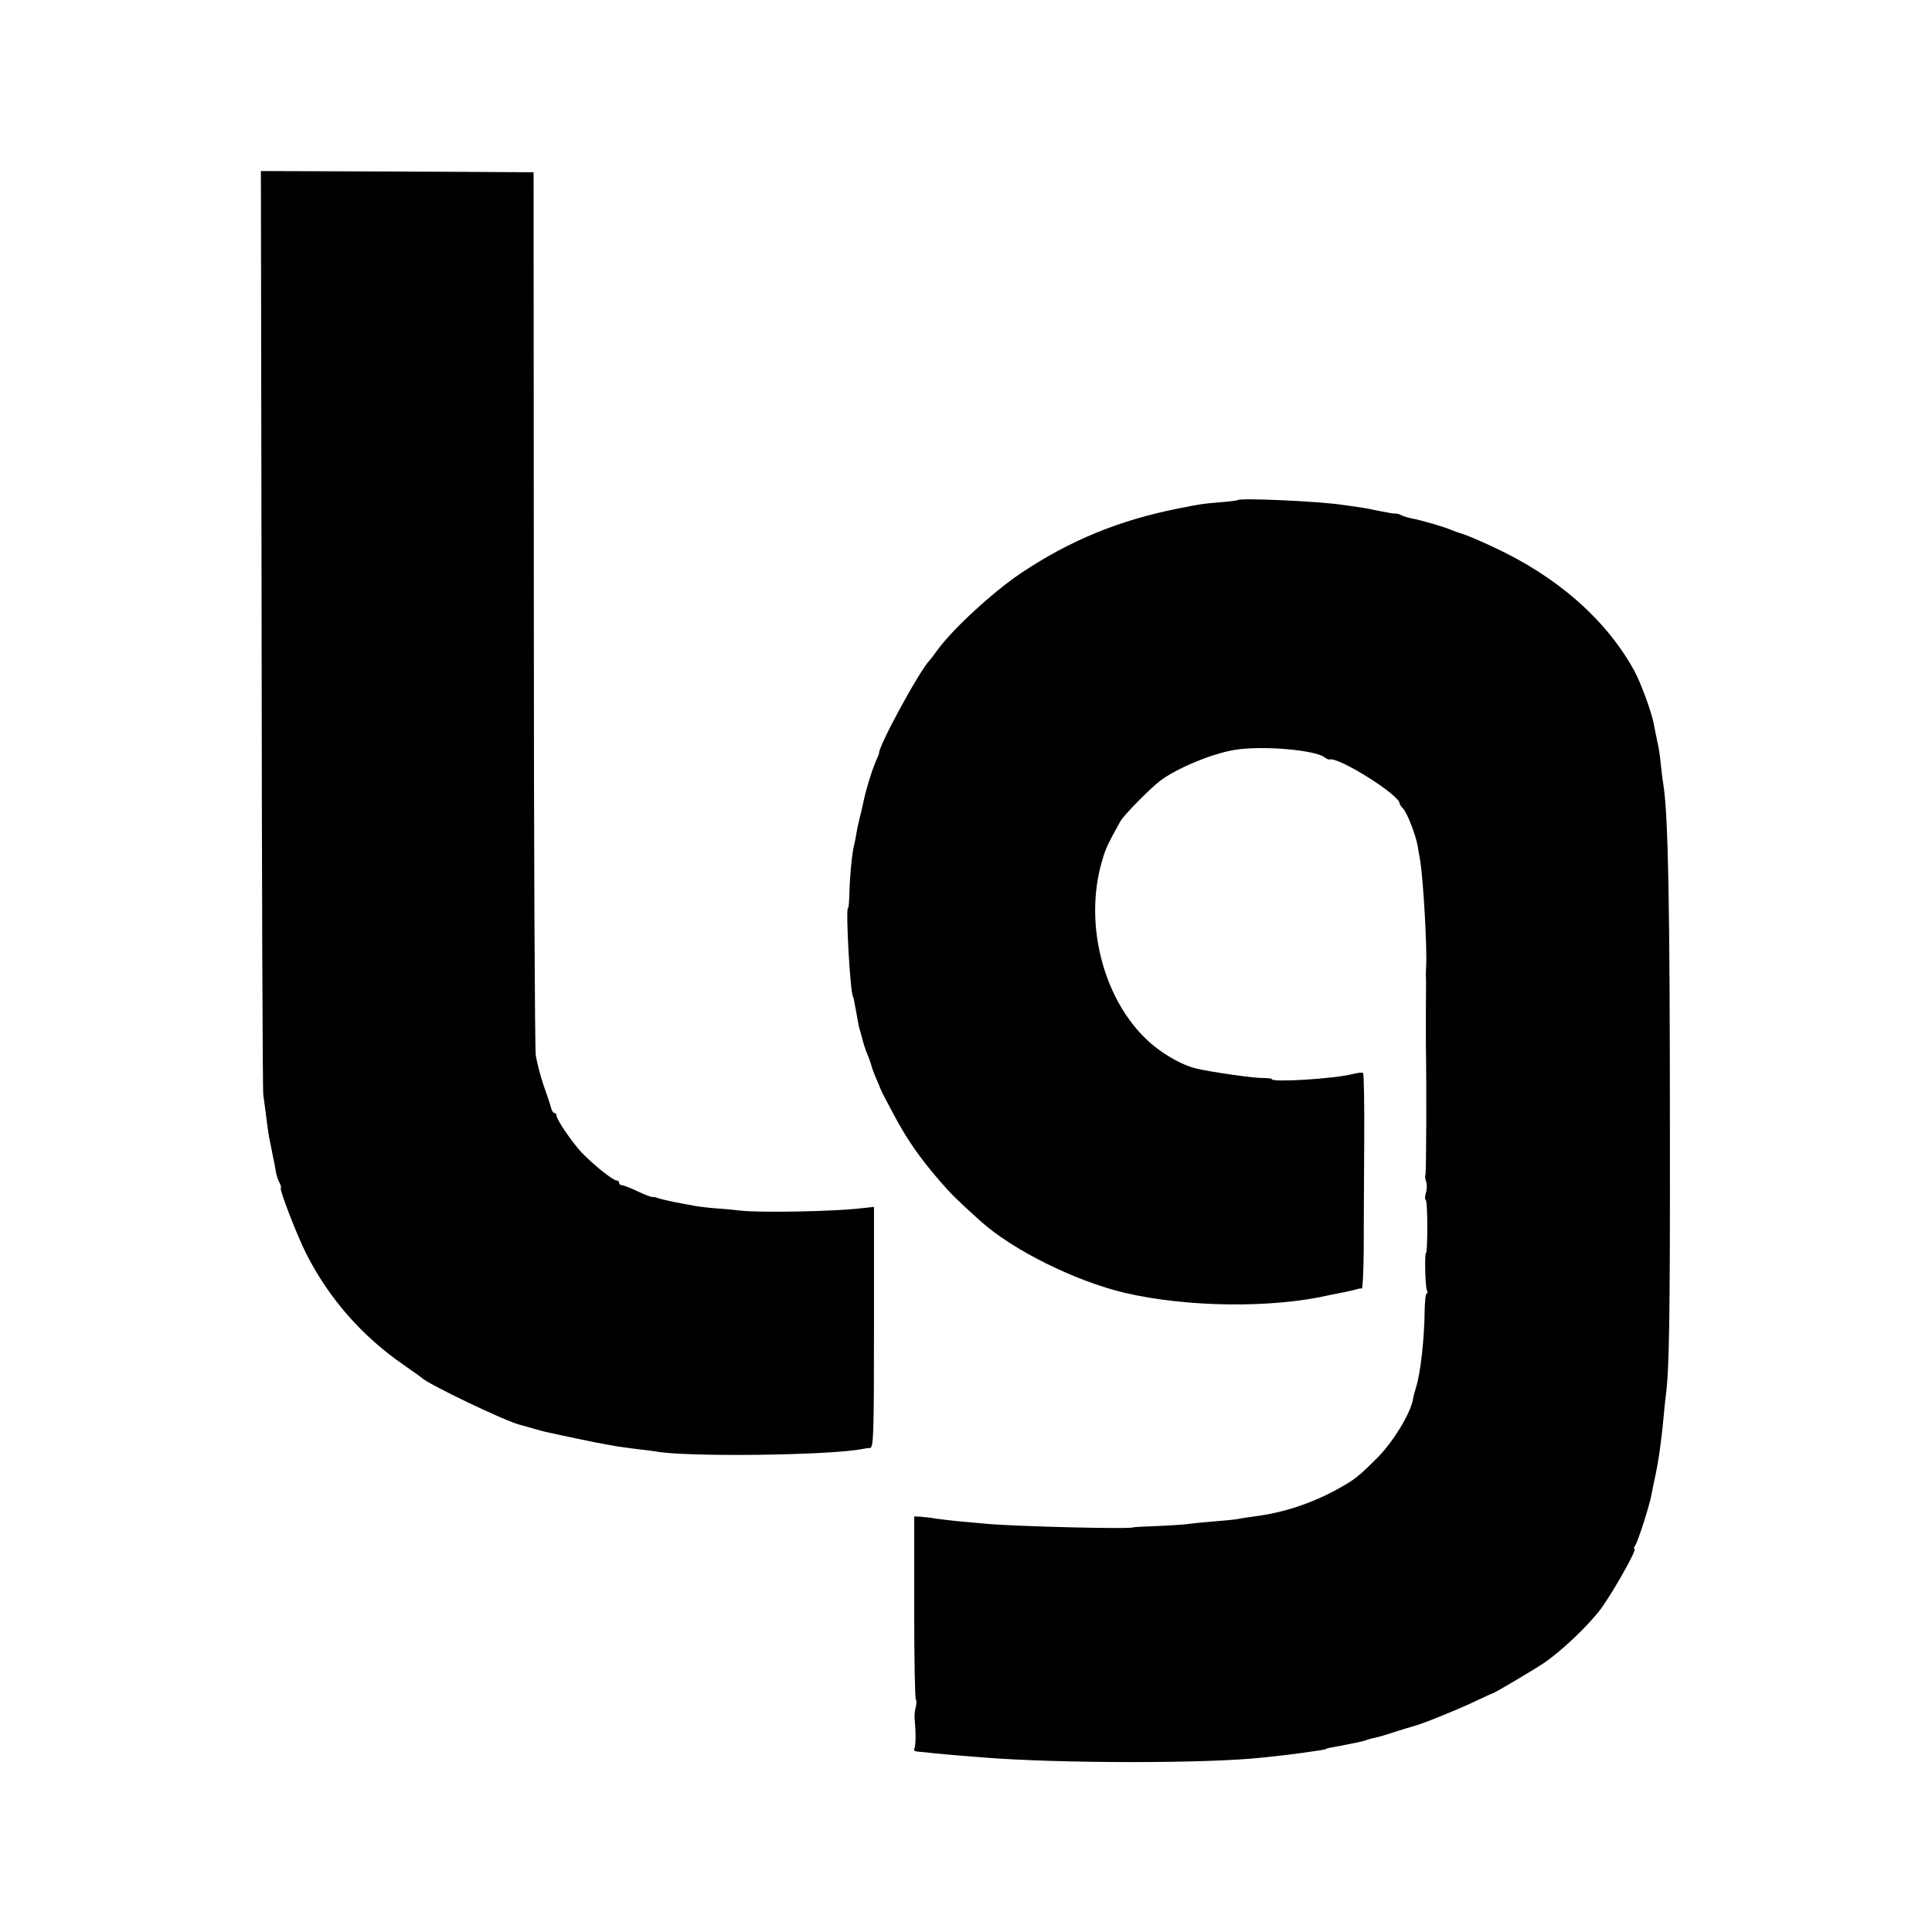
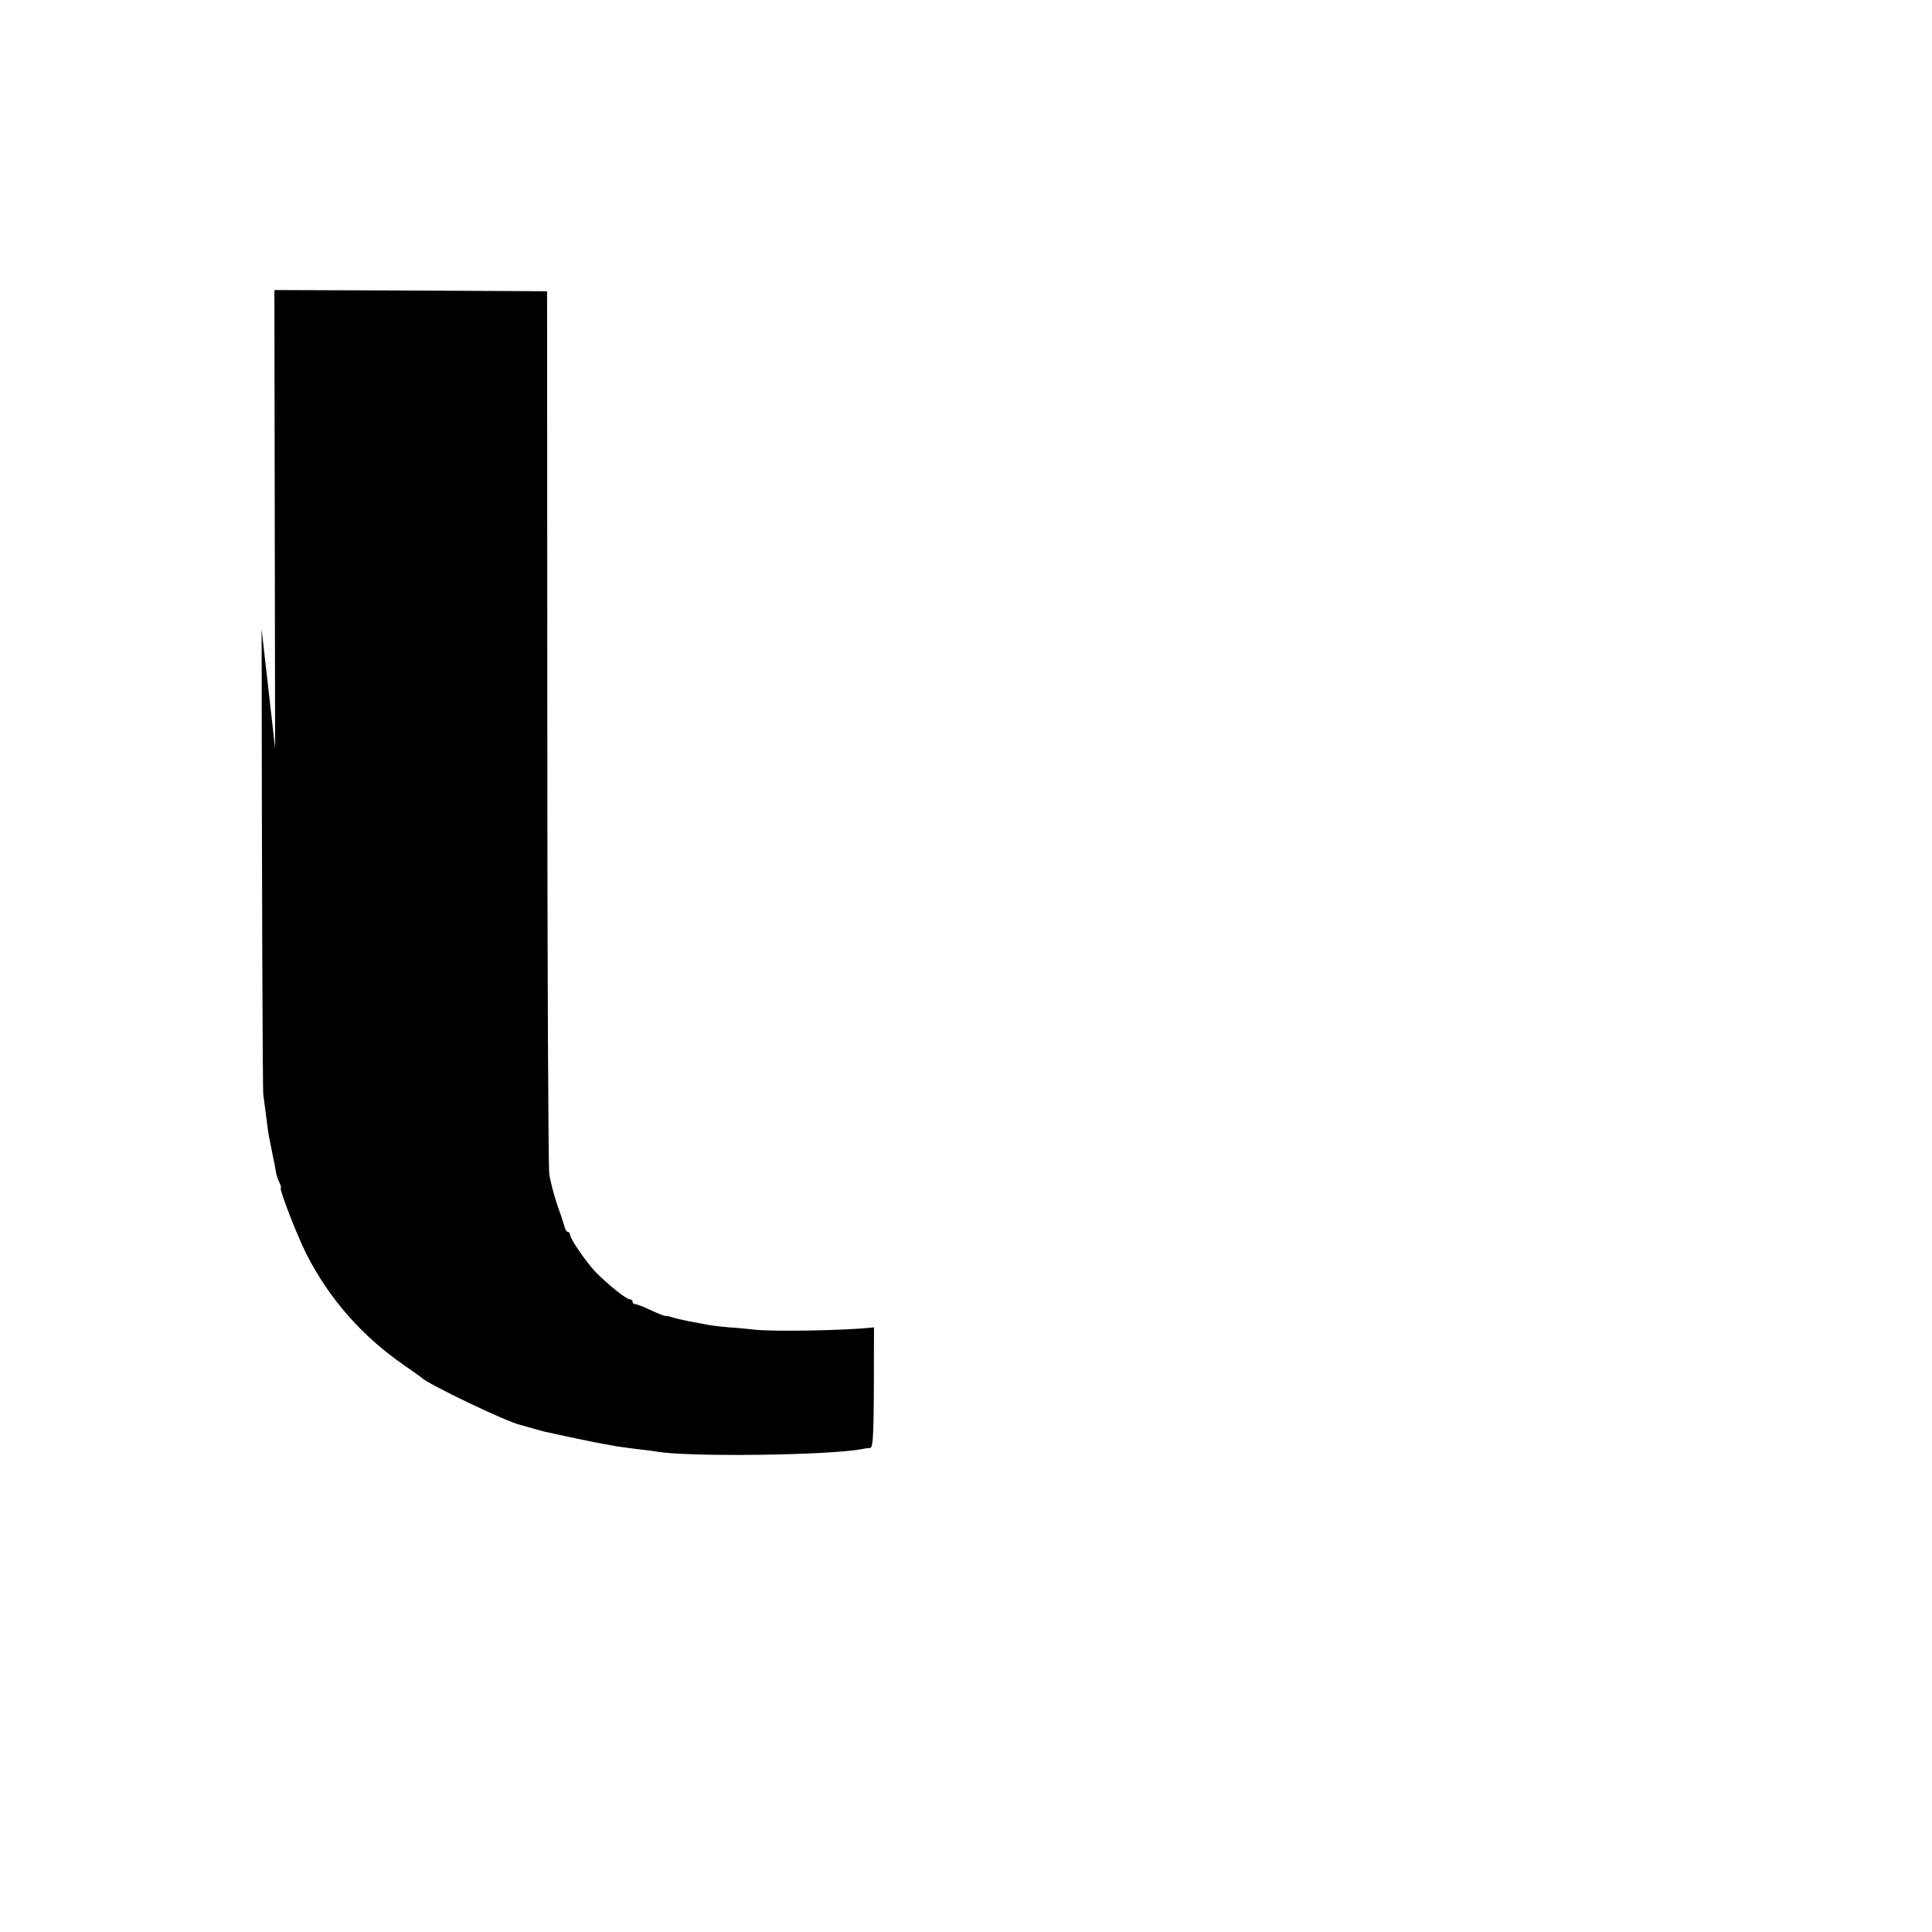
<svg xmlns="http://www.w3.org/2000/svg" version="1.0" width="802pt" height="802pt" viewBox="0 0 802 802" preserveAspectRatio="xMidYMid meet">
  <g transform="translate(0,802) scale(0.1,-0.1)" fill="#000000" stroke="none">
-     <path d="M1086 5408 c1 -1047 4 -1916 7 -1933 2 -16 8 -57 12 -90 4 -33 9 -69 11 -80 2 -11 6 -31 9 -45 3 -14 7 -36 10 -50 3 -14 8 -38 10 -54 3 -16 10 -37 16 -47 5 -11 7 -19 5 -19 -10 0 65 -194 105 -274 96 -189 234 -345 409 -465 36 -25 67 -47 70 -50 23 -25 354 -184 410 -196 3 -1 25 -7 50 -14 25 -7 52 -15 60 -16 57 -13 210 -45 235 -49 17 -3 41 -7 55 -10 14 -2 50 -7 81 -11 31 -3 67 -8 80 -10 121 -24 722 -17 859 10 8 2 22 4 31 4 15 1 17 44 17 501 l0 500 -56 -6 c-109 -13 -424 -19 -502 -9 -19 2 -64 7 -100 9 -36 3 -76 8 -90 11 -14 2 -50 10 -80 15 -30 6 -62 14 -70 17 -8 3 -19 5 -23 4 -4 0 -32 10 -61 24 -29 14 -58 25 -64 25 -7 0 -12 5 -12 10 0 6 -5 10 -11 10 -15 0 -93 63 -143 114 -41 44 -106 138 -106 156 0 5 -4 10 -9 10 -5 0 -11 10 -14 23 -3 12 -17 54 -31 93 -13 39 -28 96 -32 125 -4 30 -8 866 -8 1859 l-1 1805 -566 3 -566 2 3 -1902z" />
-     <path d="M5137 5944 c-1 -2 -34 -6 -73 -9 -72 -6 -78 -7 -174 -26 -245 -49 -448 -132 -650 -267 -114 -76 -281 -229 -346 -317 -16 -22 -31 -42 -34 -45 -41 -40 -214 -358 -211 -387 0 -2 -7 -20 -16 -40 -16 -38 -40 -117 -49 -163 -3 -14 -9 -41 -14 -60 -5 -19 -12 -51 -15 -70 -3 -19 -8 -42 -10 -50 -8 -29 -18 -135 -19 -197 -1 -35 -3 -63 -6 -63 -10 0 9 -352 21 -367 2 -4 4 -12 14 -68 5 -27 9 -52 10 -55 1 -3 7 -25 14 -50 6 -25 16 -54 21 -65 5 -11 12 -31 16 -44 3 -13 13 -40 22 -60 9 -20 16 -38 17 -41 0 -3 24 -49 53 -103 58 -109 107 -179 191 -277 52 -60 73 -80 170 -168 134 -121 394 -250 601 -299 258 -60 609 -64 845 -10 11 2 38 8 60 12 40 9 49 10 63 15 4 1 10 2 15 1 4 0 7 70 8 157 0 86 1 287 2 445 1 159 -1 291 -5 293 -4 3 -25 0 -45 -5 -73 -19 -333 -35 -333 -21 0 3 -17 5 -37 5 -35 -1 -211 24 -276 39 -52 12 -121 49 -178 95 -203 166 -295 500 -213 771 14 49 25 71 75 161 16 27 118 131 164 167 66 51 216 114 310 129 112 19 335 0 374 -31 8 -6 17 -10 20 -9 34 14 291 -147 291 -182 0 -4 6 -13 14 -21 17 -17 53 -110 61 -156 3 -18 7 -44 10 -58 13 -75 30 -369 25 -445 -1 -11 -1 -27 -1 -35 1 -8 1 -71 0 -140 0 -69 0 -132 0 -140 3 -175 2 -541 -2 -547 -2 -4 -1 -17 3 -28 4 -11 4 -32 -1 -47 -4 -16 -5 -28 -1 -28 4 0 7 -49 7 -110 0 -60 -2 -110 -5 -110 -7 0 -4 -135 3 -155 4 -8 3 -15 -1 -15 -4 0 -7 -30 -8 -68 -1 -118 -17 -261 -35 -318 -5 -17 -12 -42 -14 -55 -11 -58 -81 -173 -145 -238 -81 -81 -94 -92 -172 -135 -107 -58 -222 -96 -342 -111 -27 -4 -58 -8 -69 -11 -11 -2 -52 -6 -91 -9 -39 -3 -89 -8 -111 -11 -22 -3 -83 -7 -135 -9 -52 -2 -95 -4 -95 -5 0 -9 -510 4 -615 15 -19 2 -64 6 -100 9 -36 3 -83 9 -105 12 -22 4 -51 7 -65 8 l-25 1 0 -378 c0 -209 3 -381 7 -383 3 -2 3 -17 -1 -32 -4 -15 -6 -38 -4 -52 5 -49 5 -109 -2 -120 -3 -5 2 -10 12 -11 10 -1 29 -2 43 -4 23 -3 96 -10 225 -20 318 -26 940 -26 1165 -1 25 3 70 8 100 11 49 6 79 10 145 20 11 2 20 4 20 5 0 2 13 5 60 13 71 14 91 18 105 23 8 3 24 8 36 10 11 2 50 13 85 25 35 11 71 22 79 24 27 6 174 65 248 100 40 19 75 35 77 35 6 0 168 96 213 126 72 48 190 160 240 229 53 74 149 245 137 245 -4 0 -3 6 2 13 11 13 59 163 68 210 3 15 7 37 10 50 12 56 16 76 25 137 5 36 12 94 15 130 3 36 8 79 10 97 14 104 18 309 17 1103 0 921 -7 1296 -26 1425 -3 17 -8 55 -11 85 -6 59 -8 69 -18 115 -4 17 -8 41 -11 55 -7 46 -55 177 -82 226 -118 214 -323 393 -589 515 -55 26 -111 49 -125 53 -14 4 -34 11 -45 16 -27 12 -123 40 -160 47 -16 3 -38 9 -47 14 -9 5 -21 8 -25 7 -4 -1 -33 4 -63 10 -30 6 -68 14 -85 16 -16 2 -48 7 -70 10 -97 15 -428 30 -438 20z" />
+     <path d="M1086 5408 c1 -1047 4 -1916 7 -1933 2 -16 8 -57 12 -90 4 -33 9 -69 11 -80 2 -11 6 -31 9 -45 3 -14 7 -36 10 -50 3 -14 8 -38 10 -54 3 -16 10 -37 16 -47 5 -11 7 -19 5 -19 -10 0 65 -194 105 -274 96 -189 234 -345 409 -465 36 -25 67 -47 70 -50 23 -25 354 -184 410 -196 3 -1 25 -7 50 -14 25 -7 52 -15 60 -16 57 -13 210 -45 235 -49 17 -3 41 -7 55 -10 14 -2 50 -7 81 -11 31 -3 67 -8 80 -10 121 -24 722 -17 859 10 8 2 22 4 31 4 15 1 17 44 17 501 c-109 -13 -424 -19 -502 -9 -19 2 -64 7 -100 9 -36 3 -76 8 -90 11 -14 2 -50 10 -80 15 -30 6 -62 14 -70 17 -8 3 -19 5 -23 4 -4 0 -32 10 -61 24 -29 14 -58 25 -64 25 -7 0 -12 5 -12 10 0 6 -5 10 -11 10 -15 0 -93 63 -143 114 -41 44 -106 138 -106 156 0 5 -4 10 -9 10 -5 0 -11 10 -14 23 -3 12 -17 54 -31 93 -13 39 -28 96 -32 125 -4 30 -8 866 -8 1859 l-1 1805 -566 3 -566 2 3 -1902z" />
  </g>
</svg>